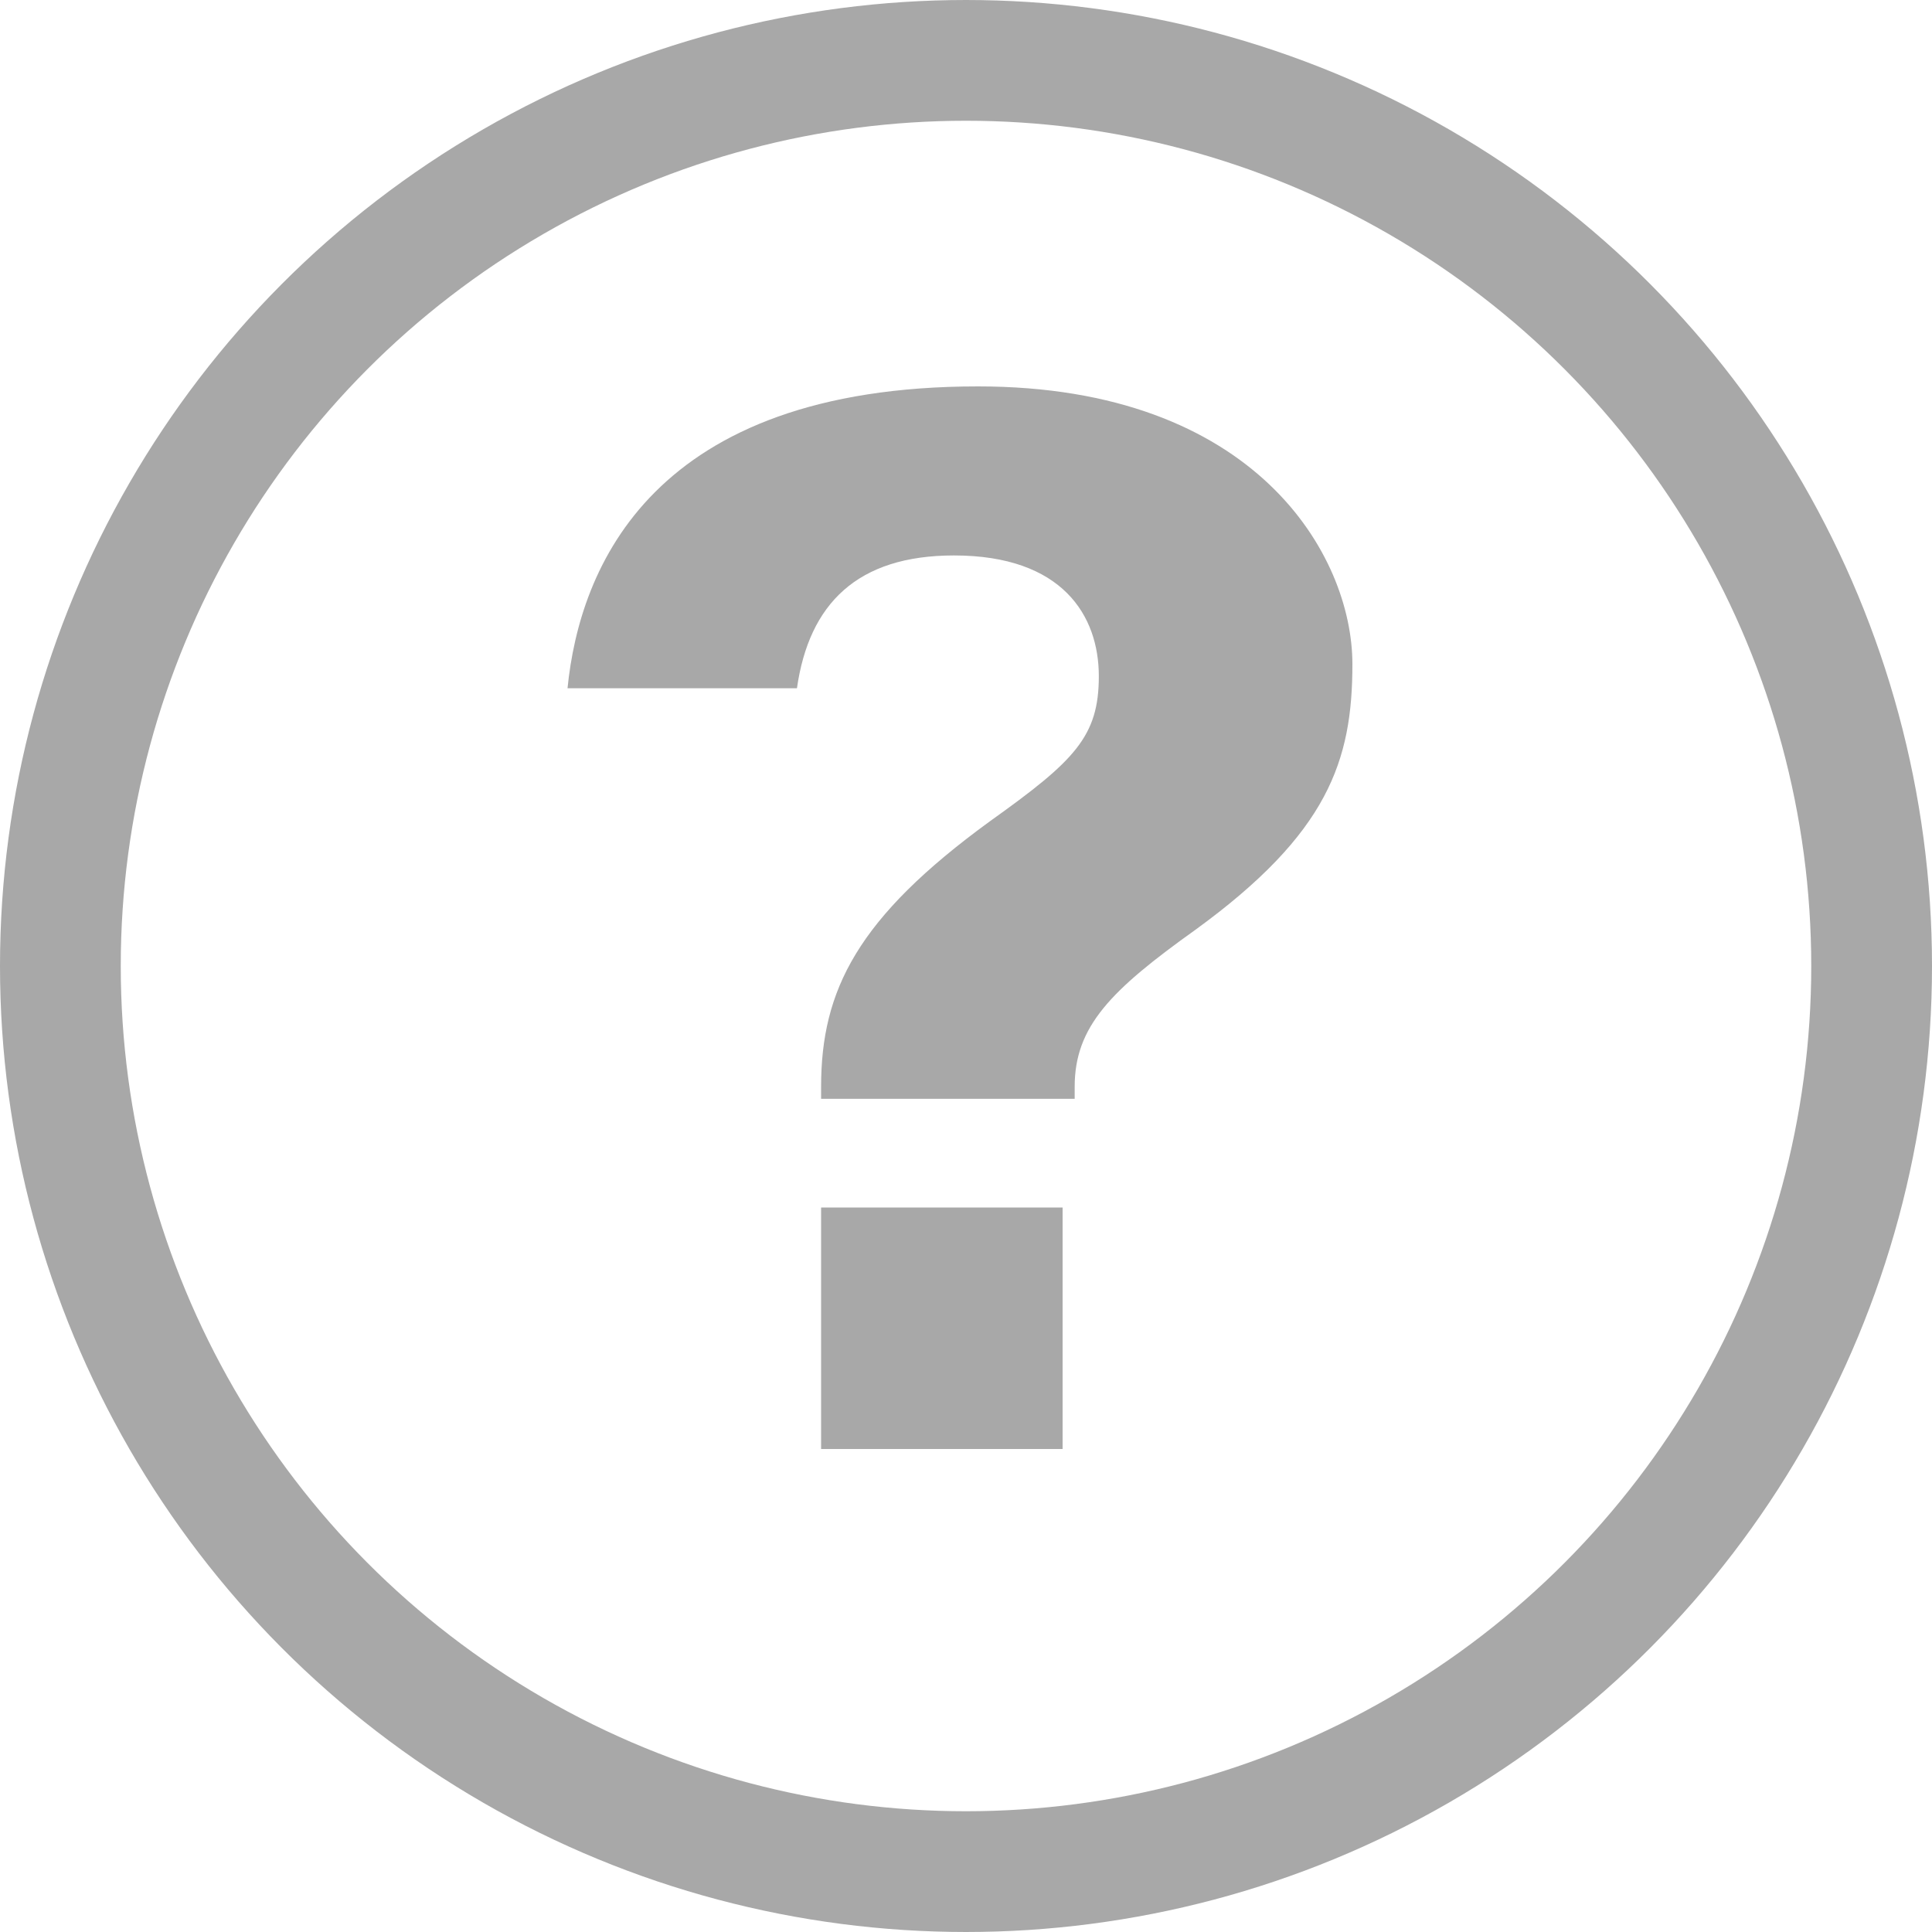
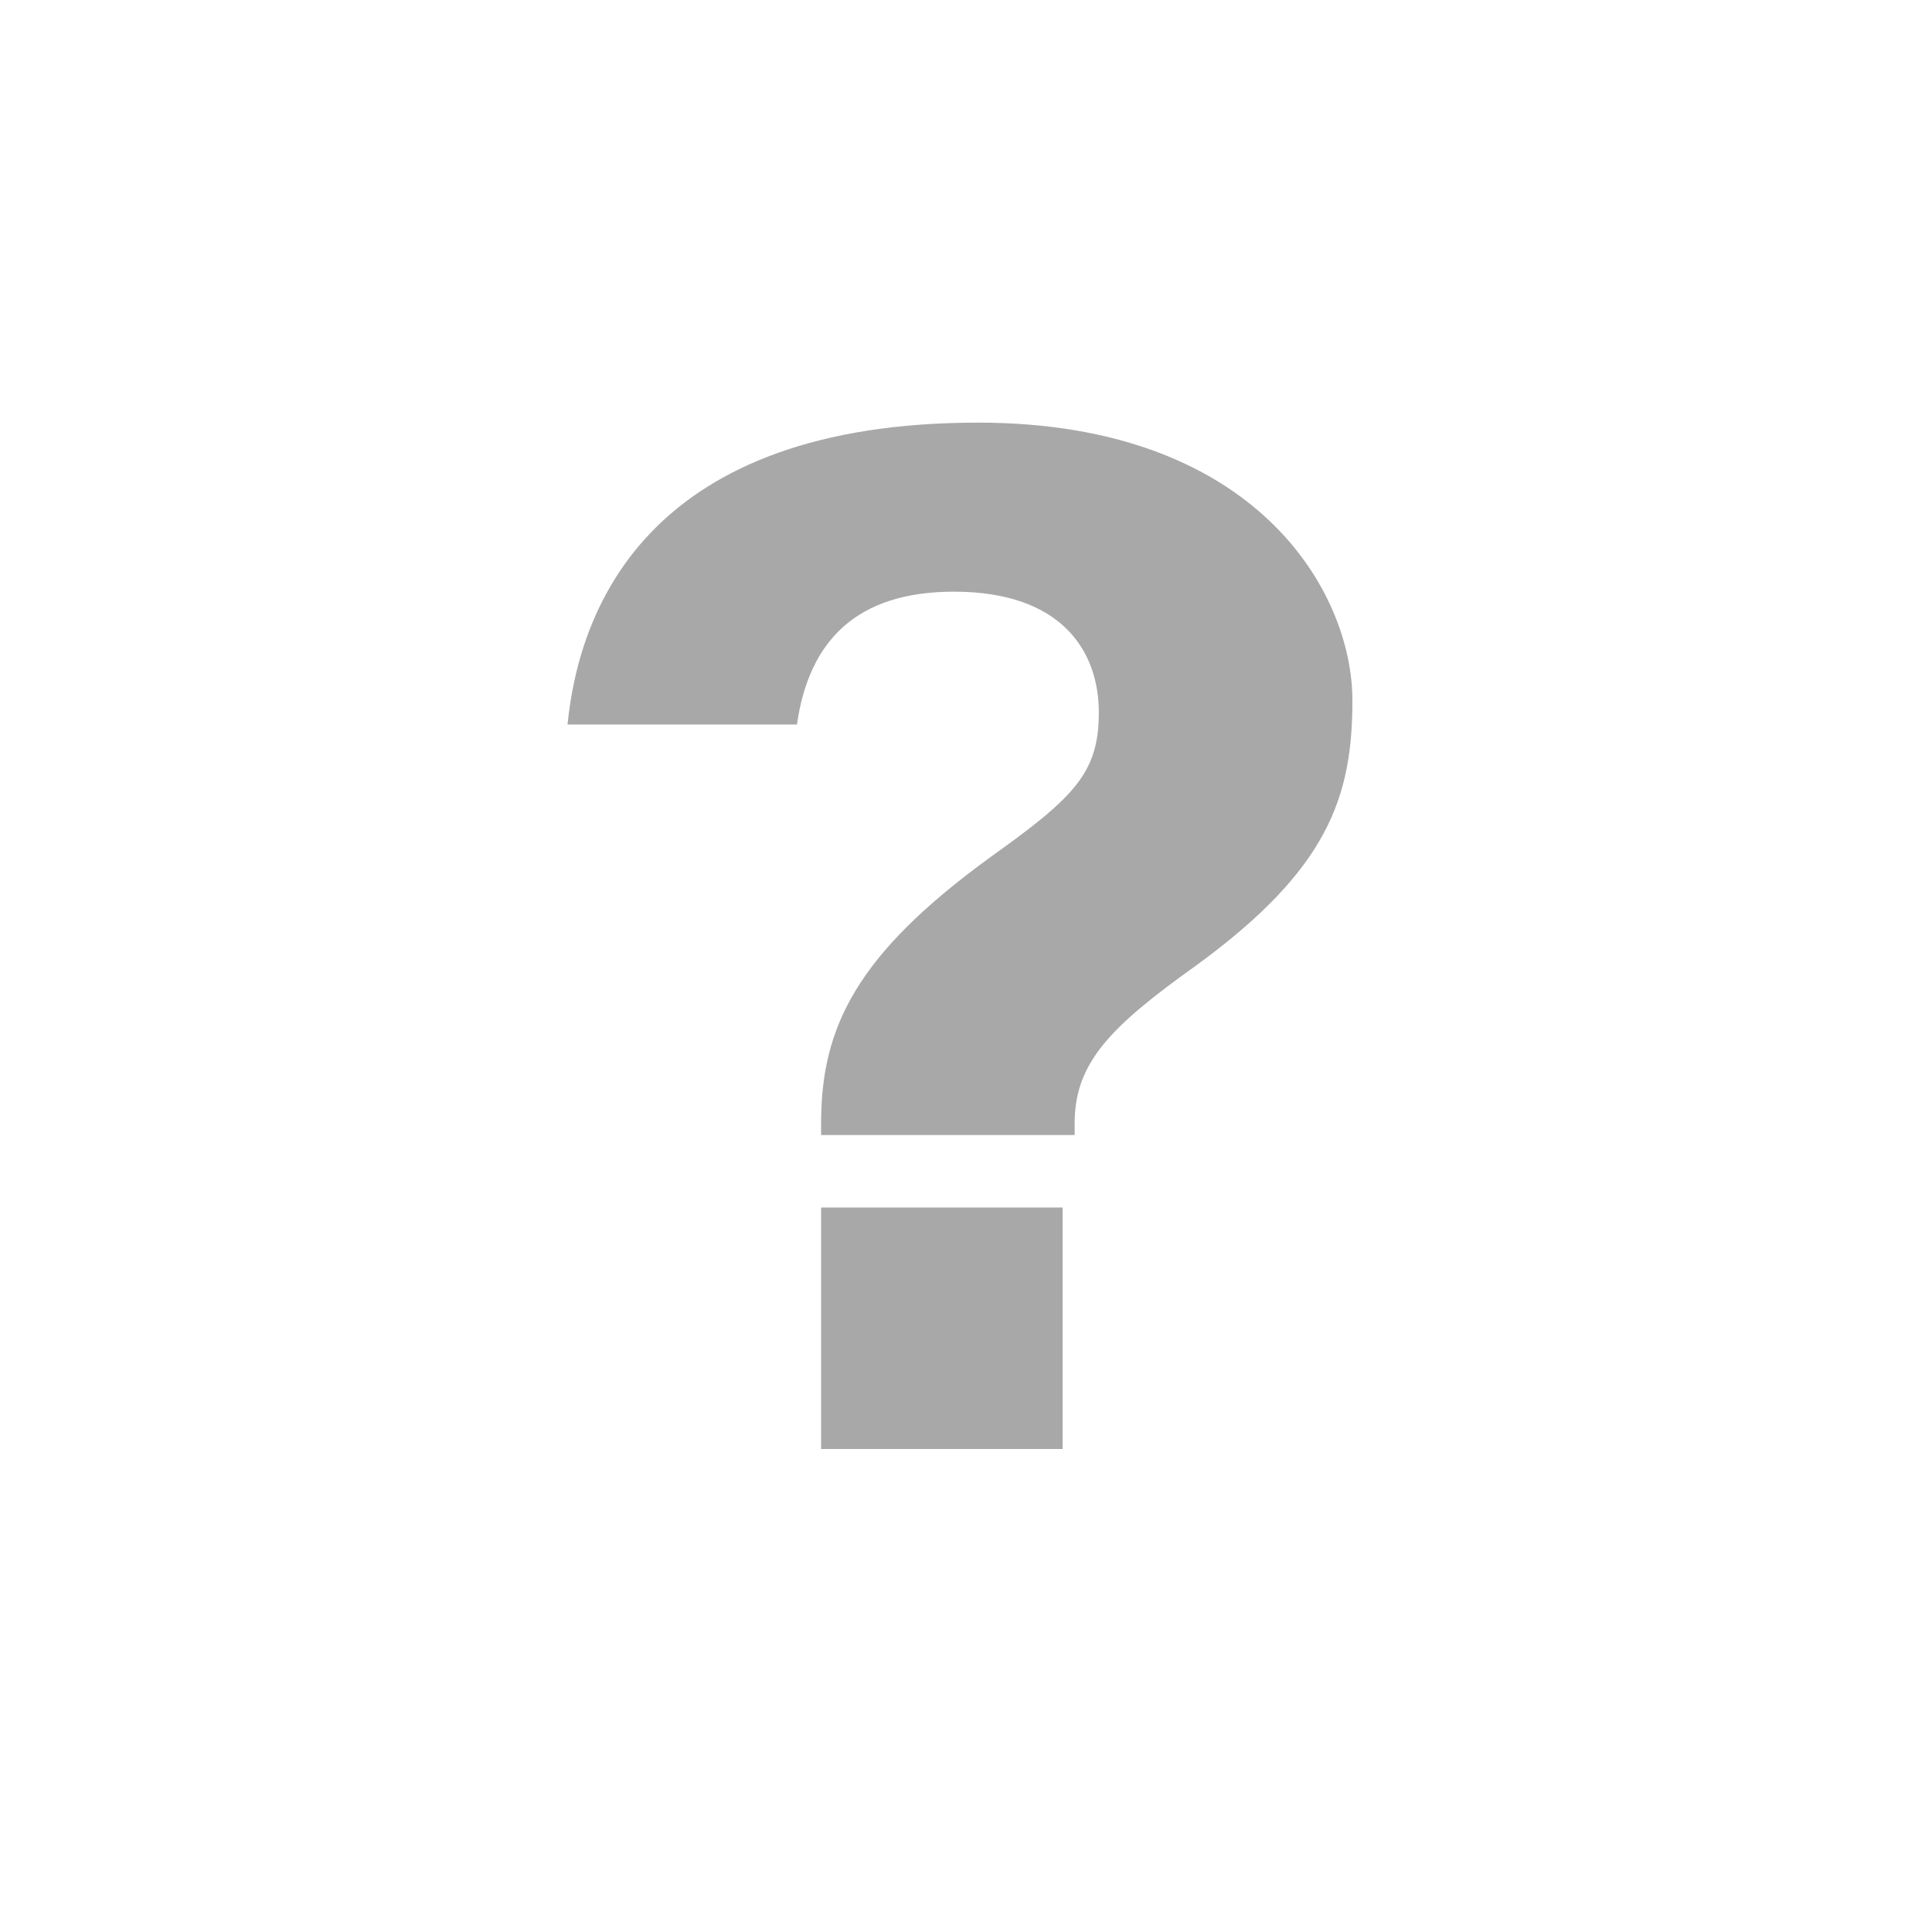
<svg xmlns="http://www.w3.org/2000/svg" version="1.1" id="Layer_1" x="0px" y="0px" viewBox="0 0 16 16" style="enable-background:new 0 0 16 16;" xml:space="preserve">
  <style type="text/css">
	.st0{fill:none;}
	.st1{fill:none;stroke:#A8A8A8;}
	.st2{enable-background:new    ;}
	.st3{fill:#A8A8A8;}
</style>
  <g transform="translate(-1660 -1571)">
    <g transform="translate(1660 1571)">
      <circle class="st0" cx="8" cy="8" r="8" />
-       <circle class="st1" cx="8" cy="8" r="7.5" />
    </g>
    <g class="st2">
-       <path class="st3" d="M1666.8,1580.3v-0.3c0-0.8,0.3-1.4,1.4-2.2c0.7-0.5,0.9-0.7,0.9-1.2c0-0.5-0.3-1-1.2-1    c-0.8,0-1.2,0.4-1.3,1.1h-1.9c0.1-1,0.7-2.5,3.4-2.5c2.3,0,3.1,1.4,3.1,2.3c0,0.8-0.2,1.4-1.3,2.2c-0.7,0.5-1,0.8-1,1.3v0.1    H1666.8z M1666.8,1583v-2h2v2H1666.8z" />
+       <path class="st3" d="M1666.8,1580.3c0-0.8,0.3-1.4,1.4-2.2c0.7-0.5,0.9-0.7,0.9-1.2c0-0.5-0.3-1-1.2-1    c-0.8,0-1.2,0.4-1.3,1.1h-1.9c0.1-1,0.7-2.5,3.4-2.5c2.3,0,3.1,1.4,3.1,2.3c0,0.8-0.2,1.4-1.3,2.2c-0.7,0.5-1,0.8-1,1.3v0.1    H1666.8z M1666.8,1583v-2h2v2H1666.8z" />
    </g>
  </g>
</svg>